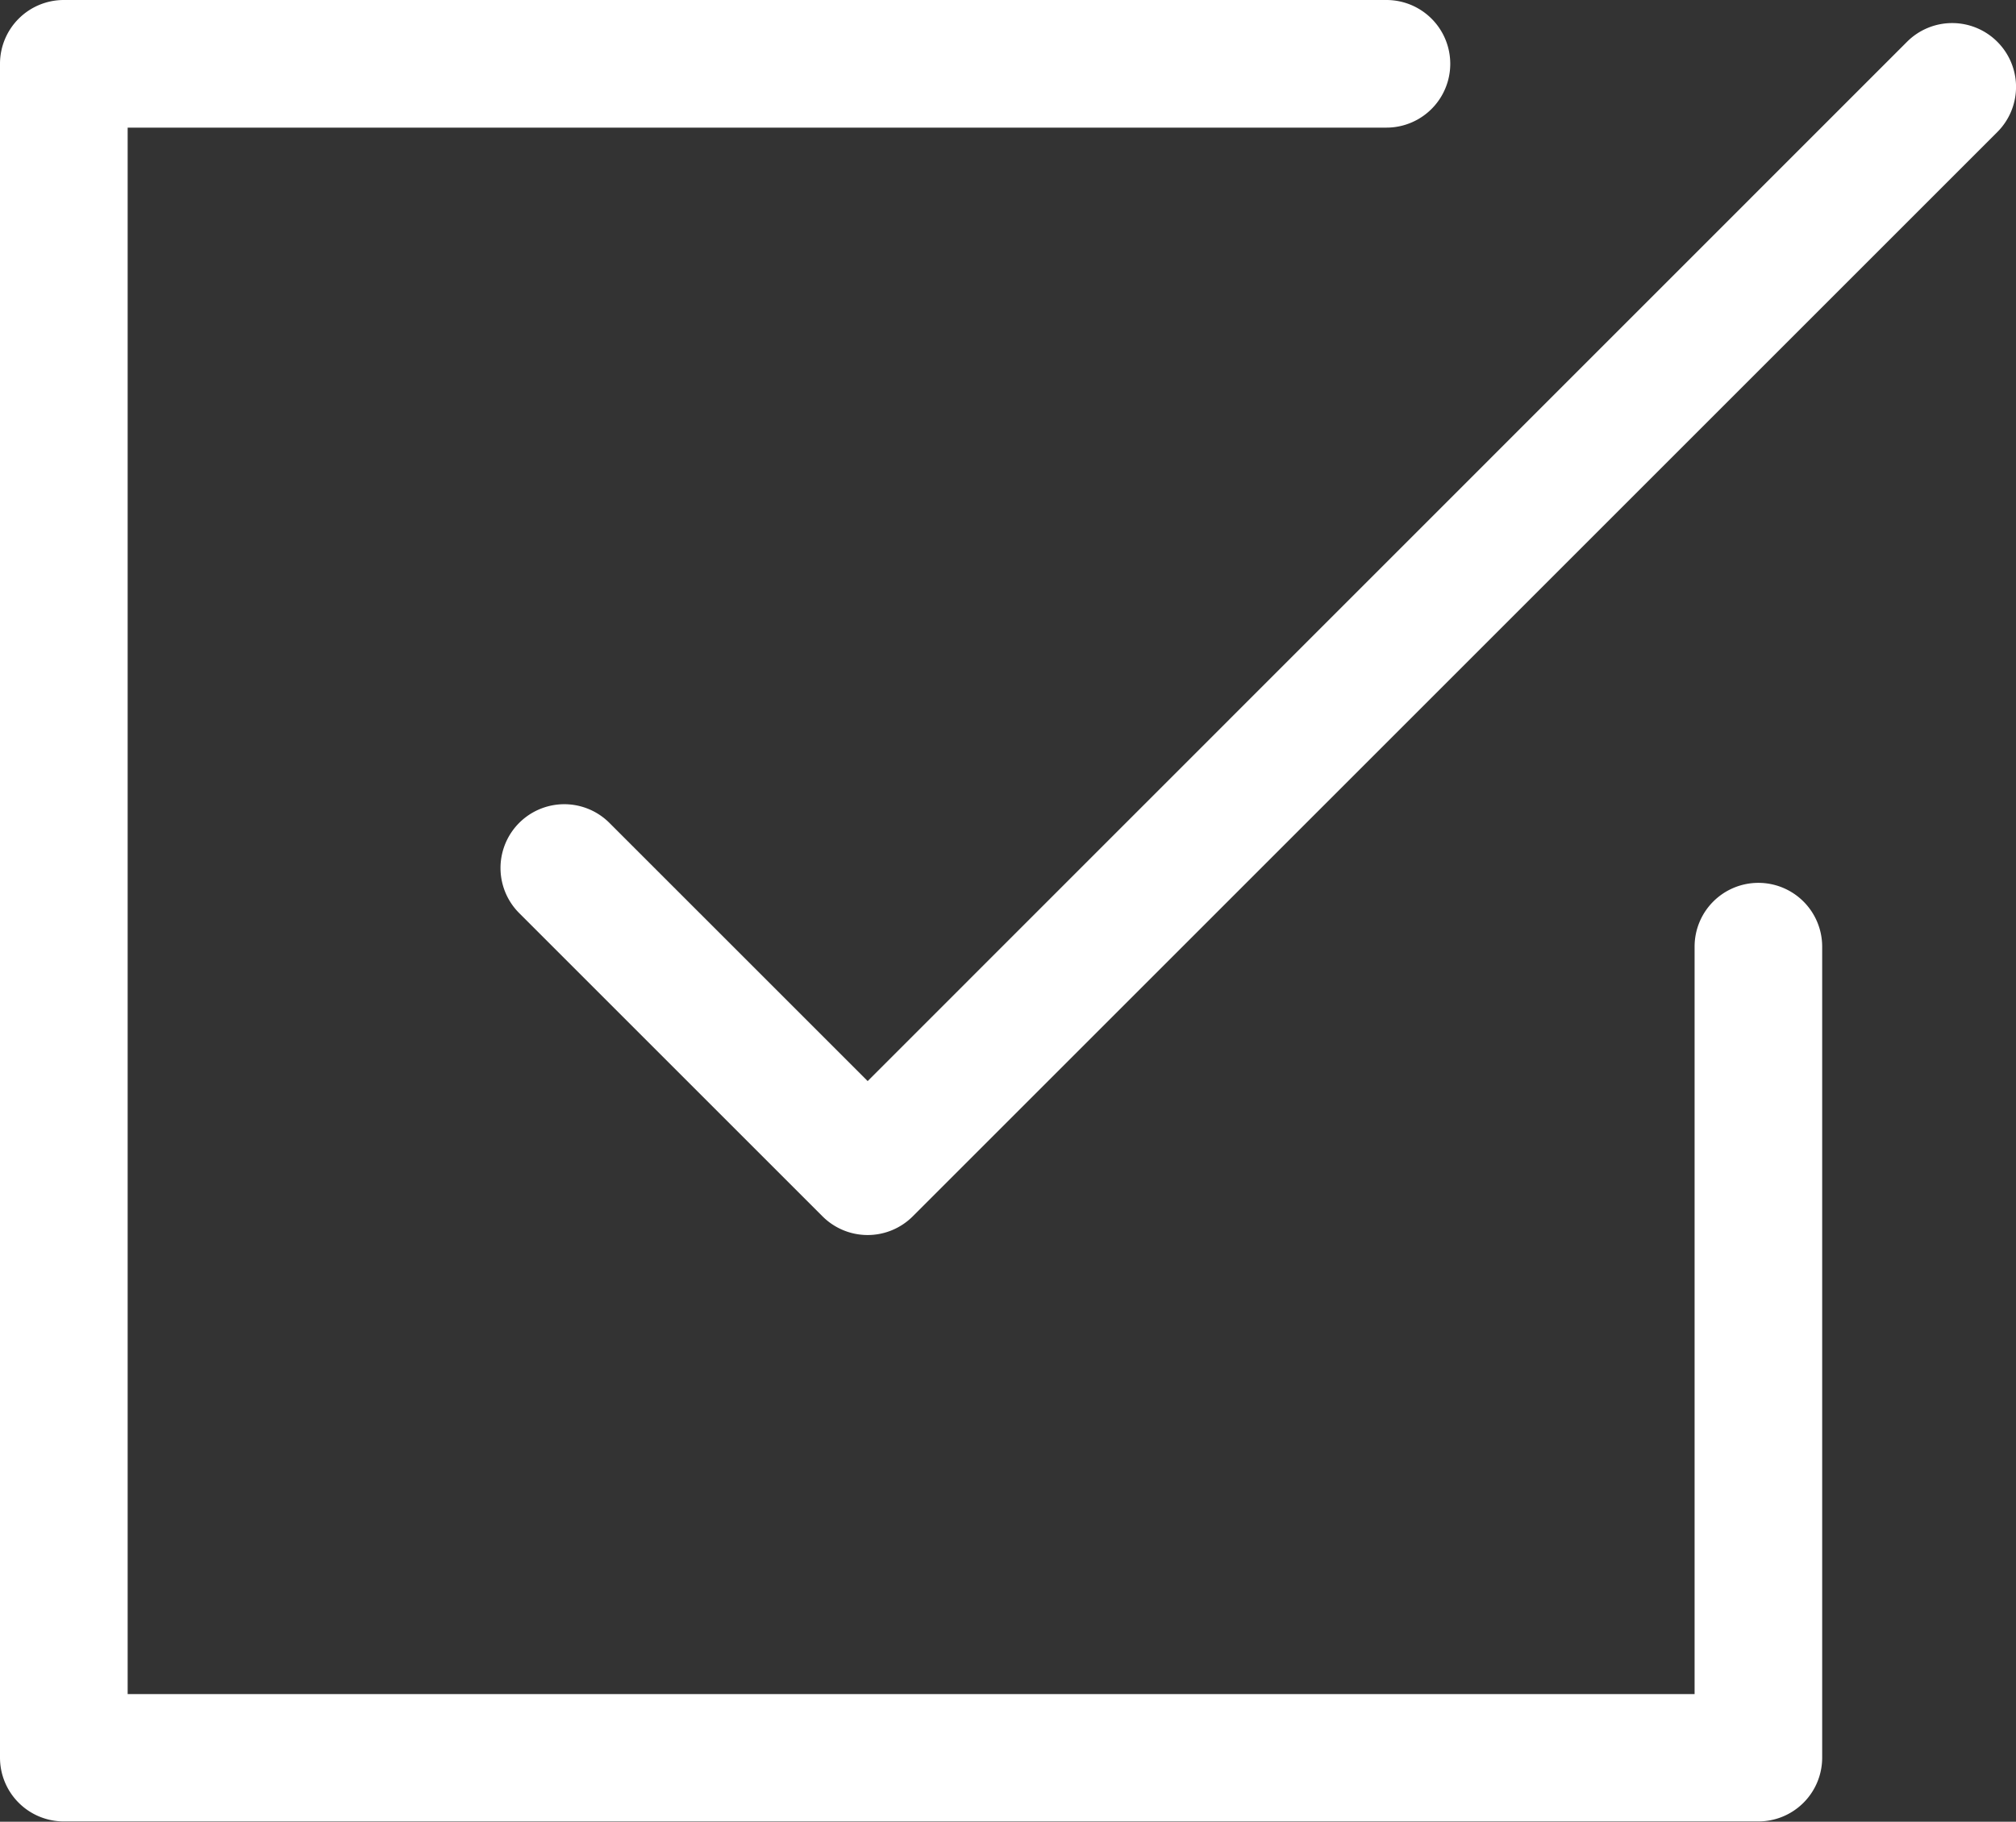
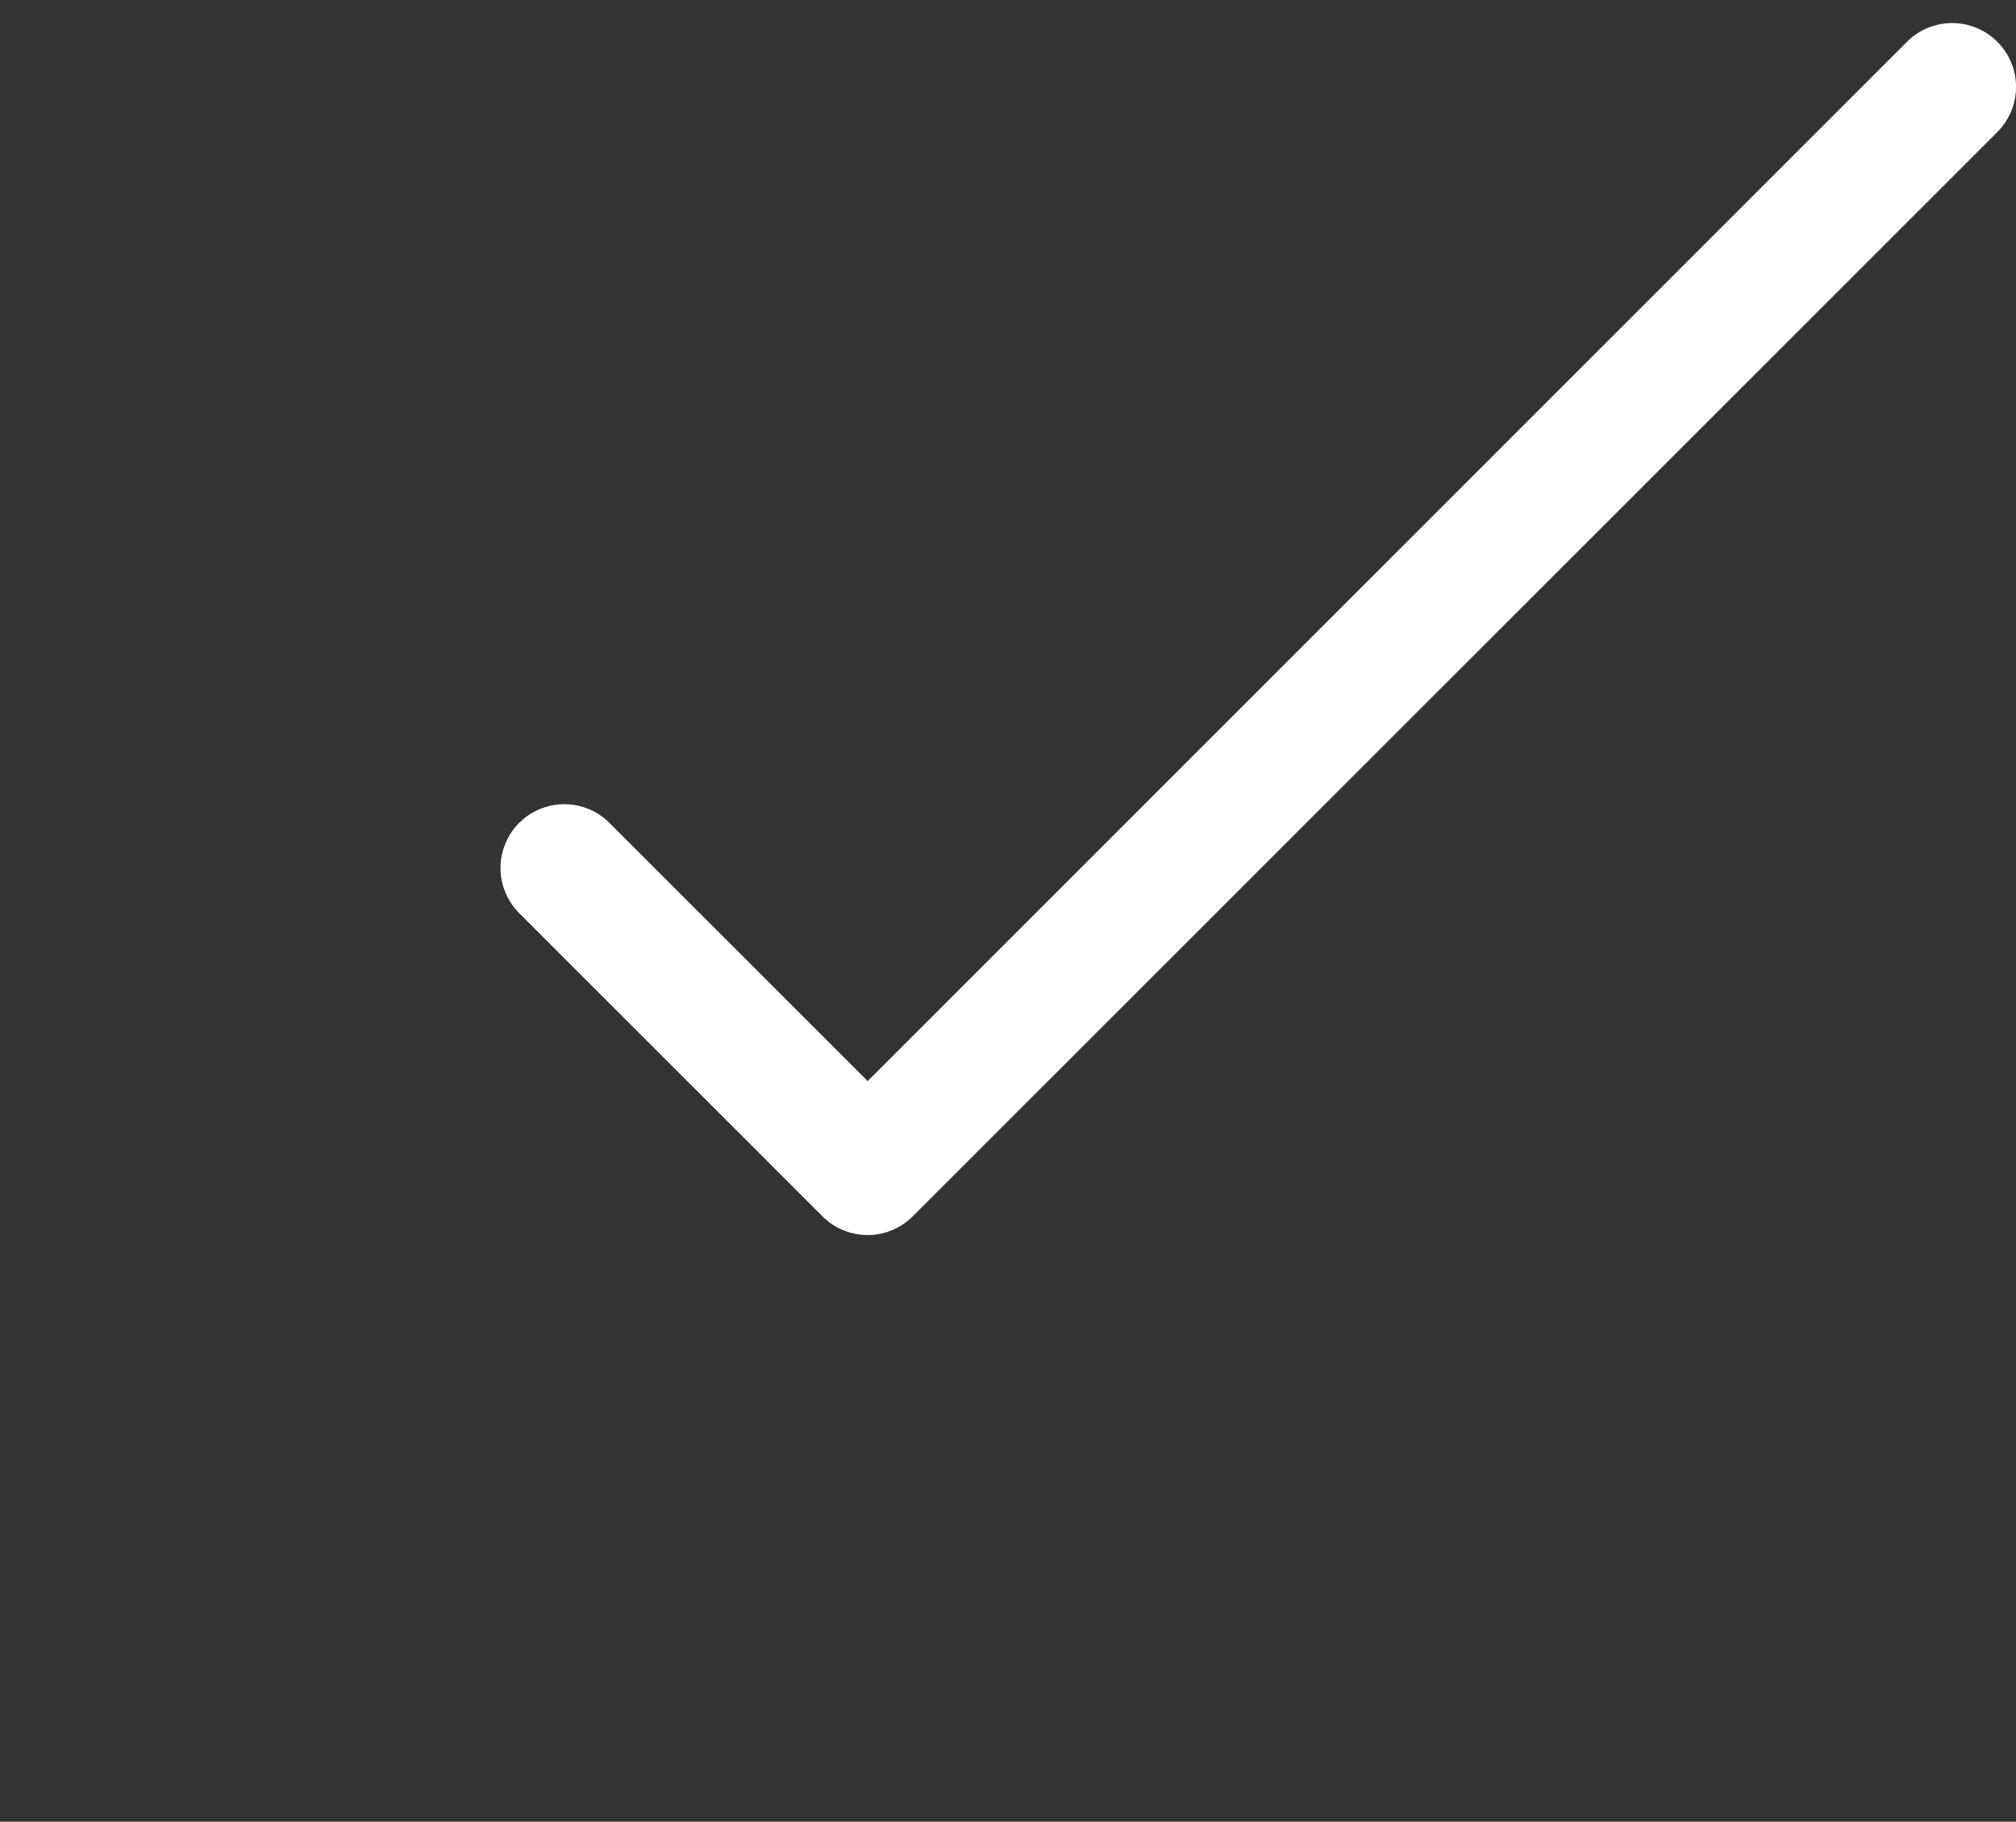
<svg xmlns="http://www.w3.org/2000/svg" width="28" height="25.308" viewBox="0 0 28 25.308">
  <rect x="0" y="0" width="28" height="25.308" fill="#333333" stroke="none" />
  <g fill="#fff">
-     <path d="M24.422 12.265a.886.886 0 00-.886.886v10.384H1.773V1.773h17.483a.886.886 0 000-1.773H.886A.886.886 0 000 .886v23.532a.886.886 0 00.886.886h23.536a.886.886 0 00.886-.886V13.152a.886.886 0 00-.886-.887z" />
    <path d="M27.74.58a.886.886 0 00-1.253 0L12.051 15.019l-3.587-3.587a.886.886 0 10-1.253 1.253l4.213 4.213a.886.886 0 001.253 0L27.74 1.835a.886.886 0 000-1.255z" />
  </g>
</svg>